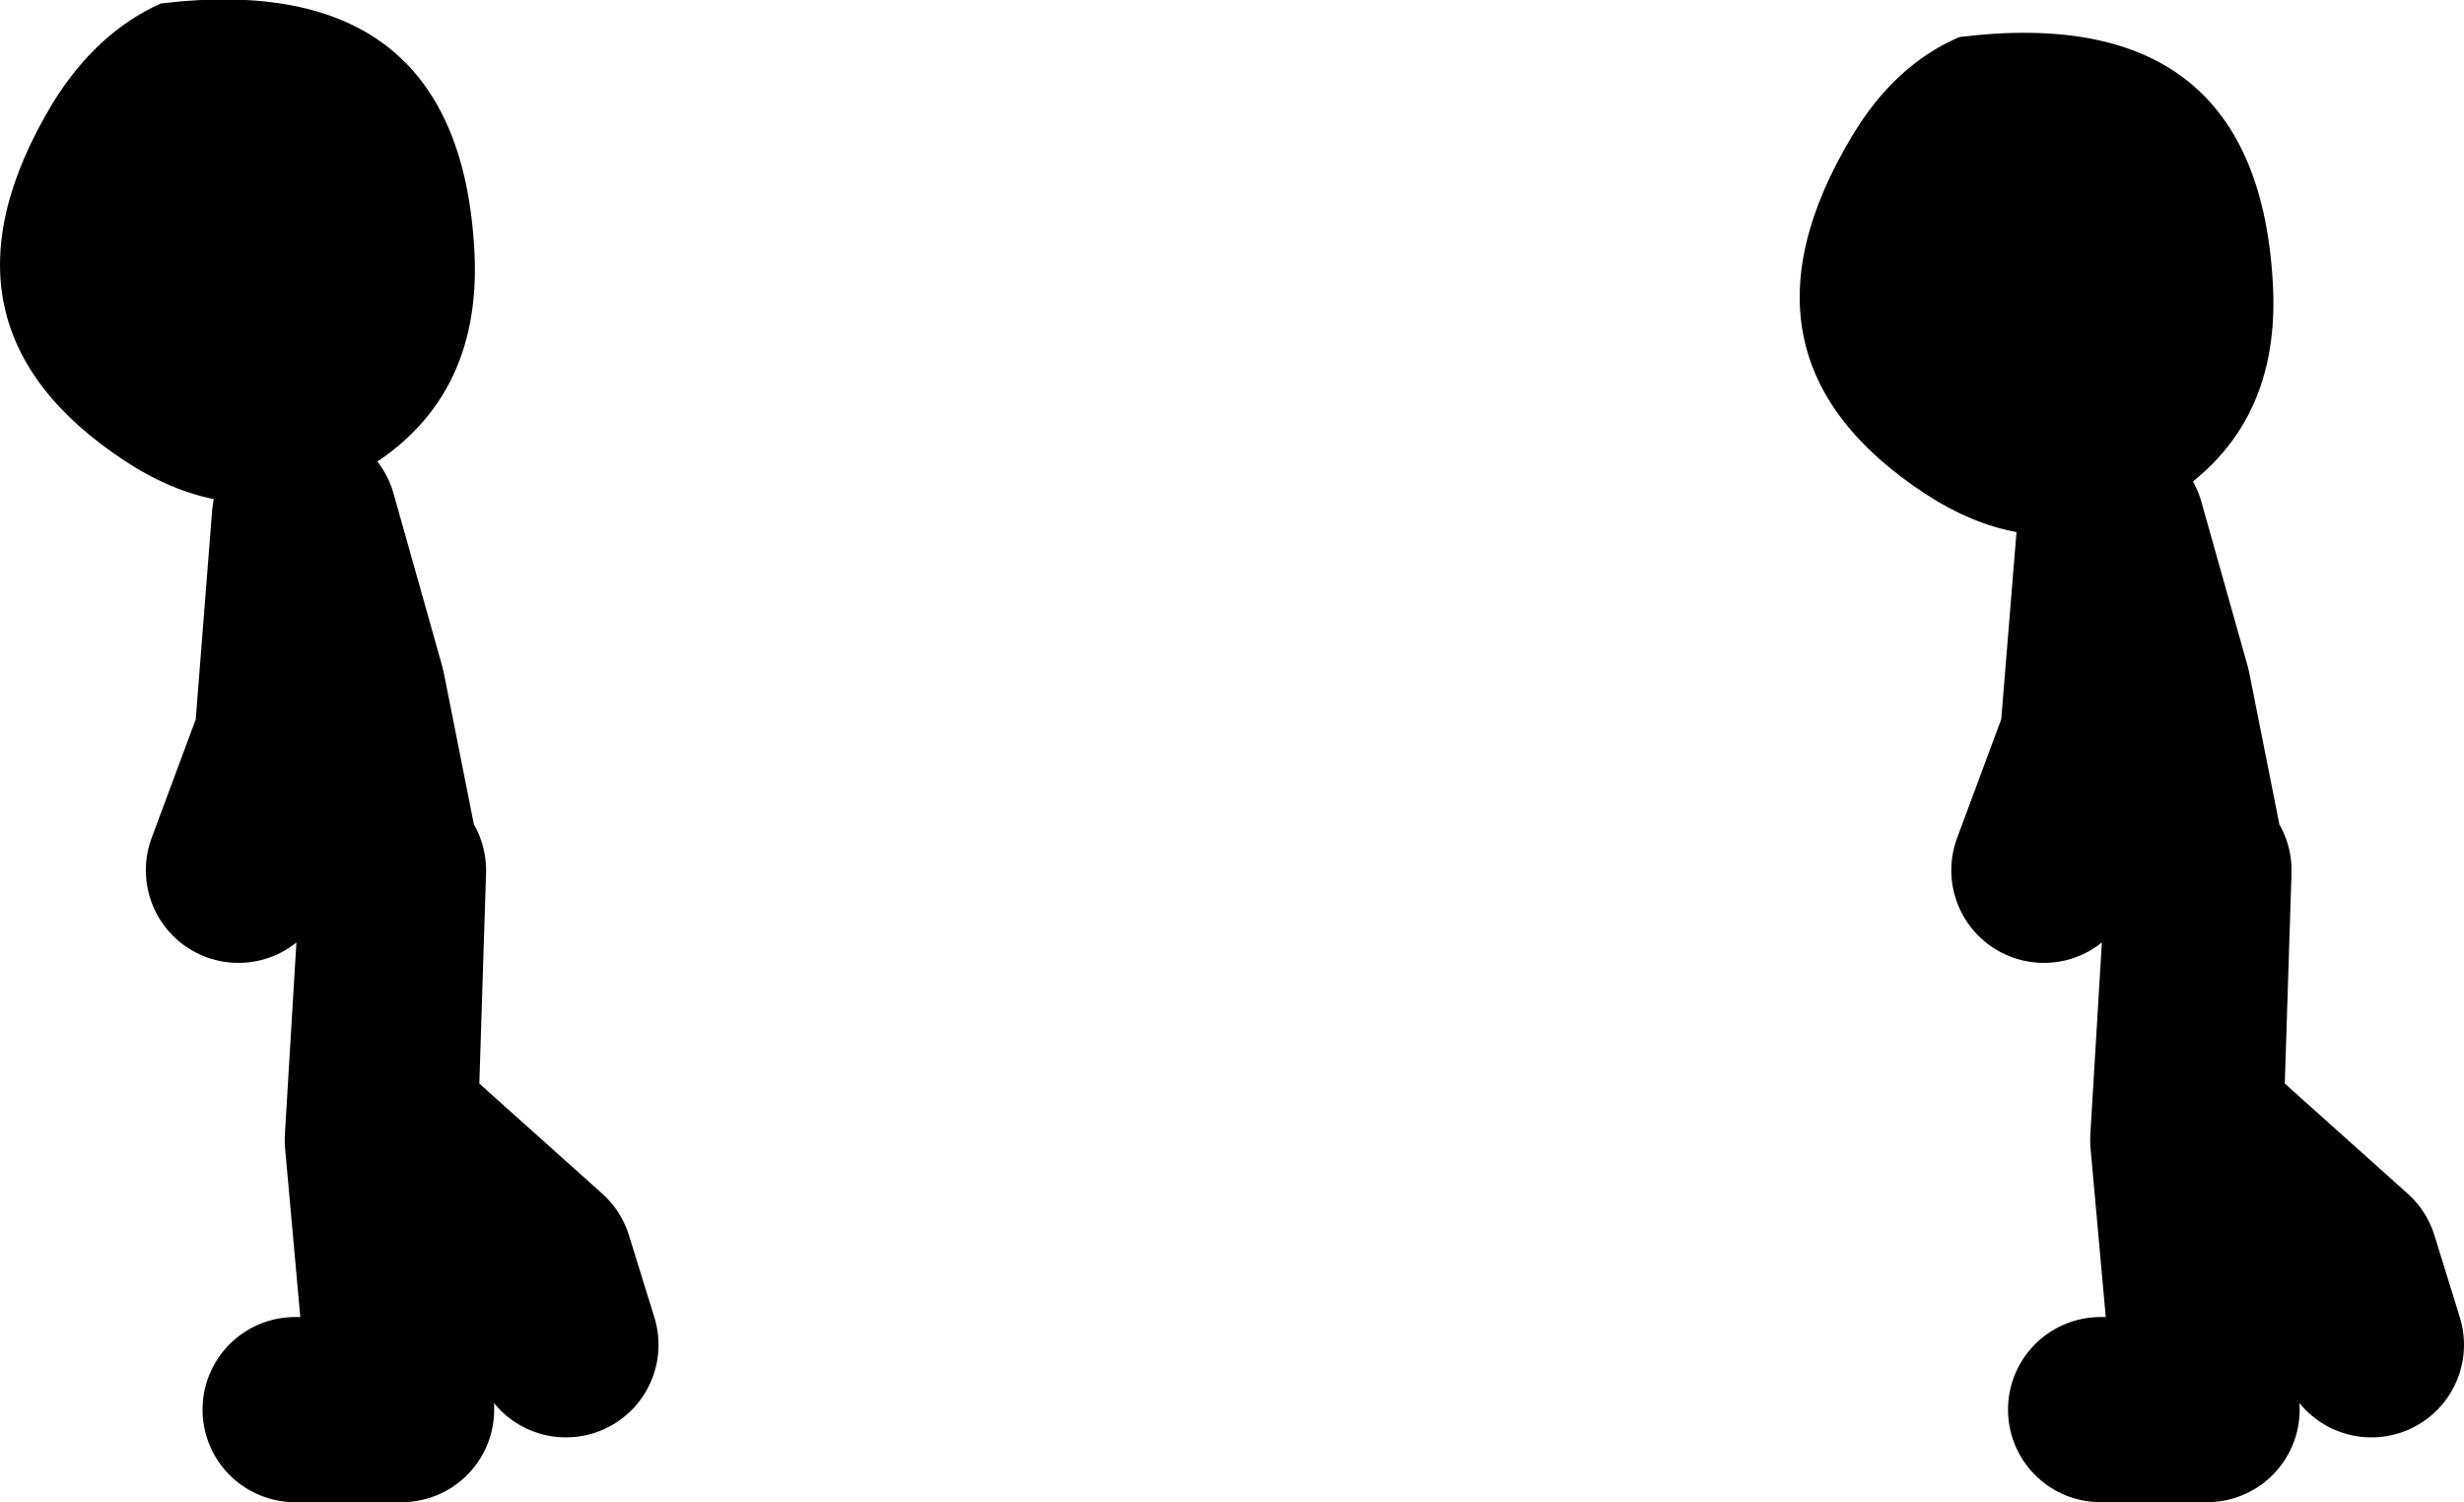
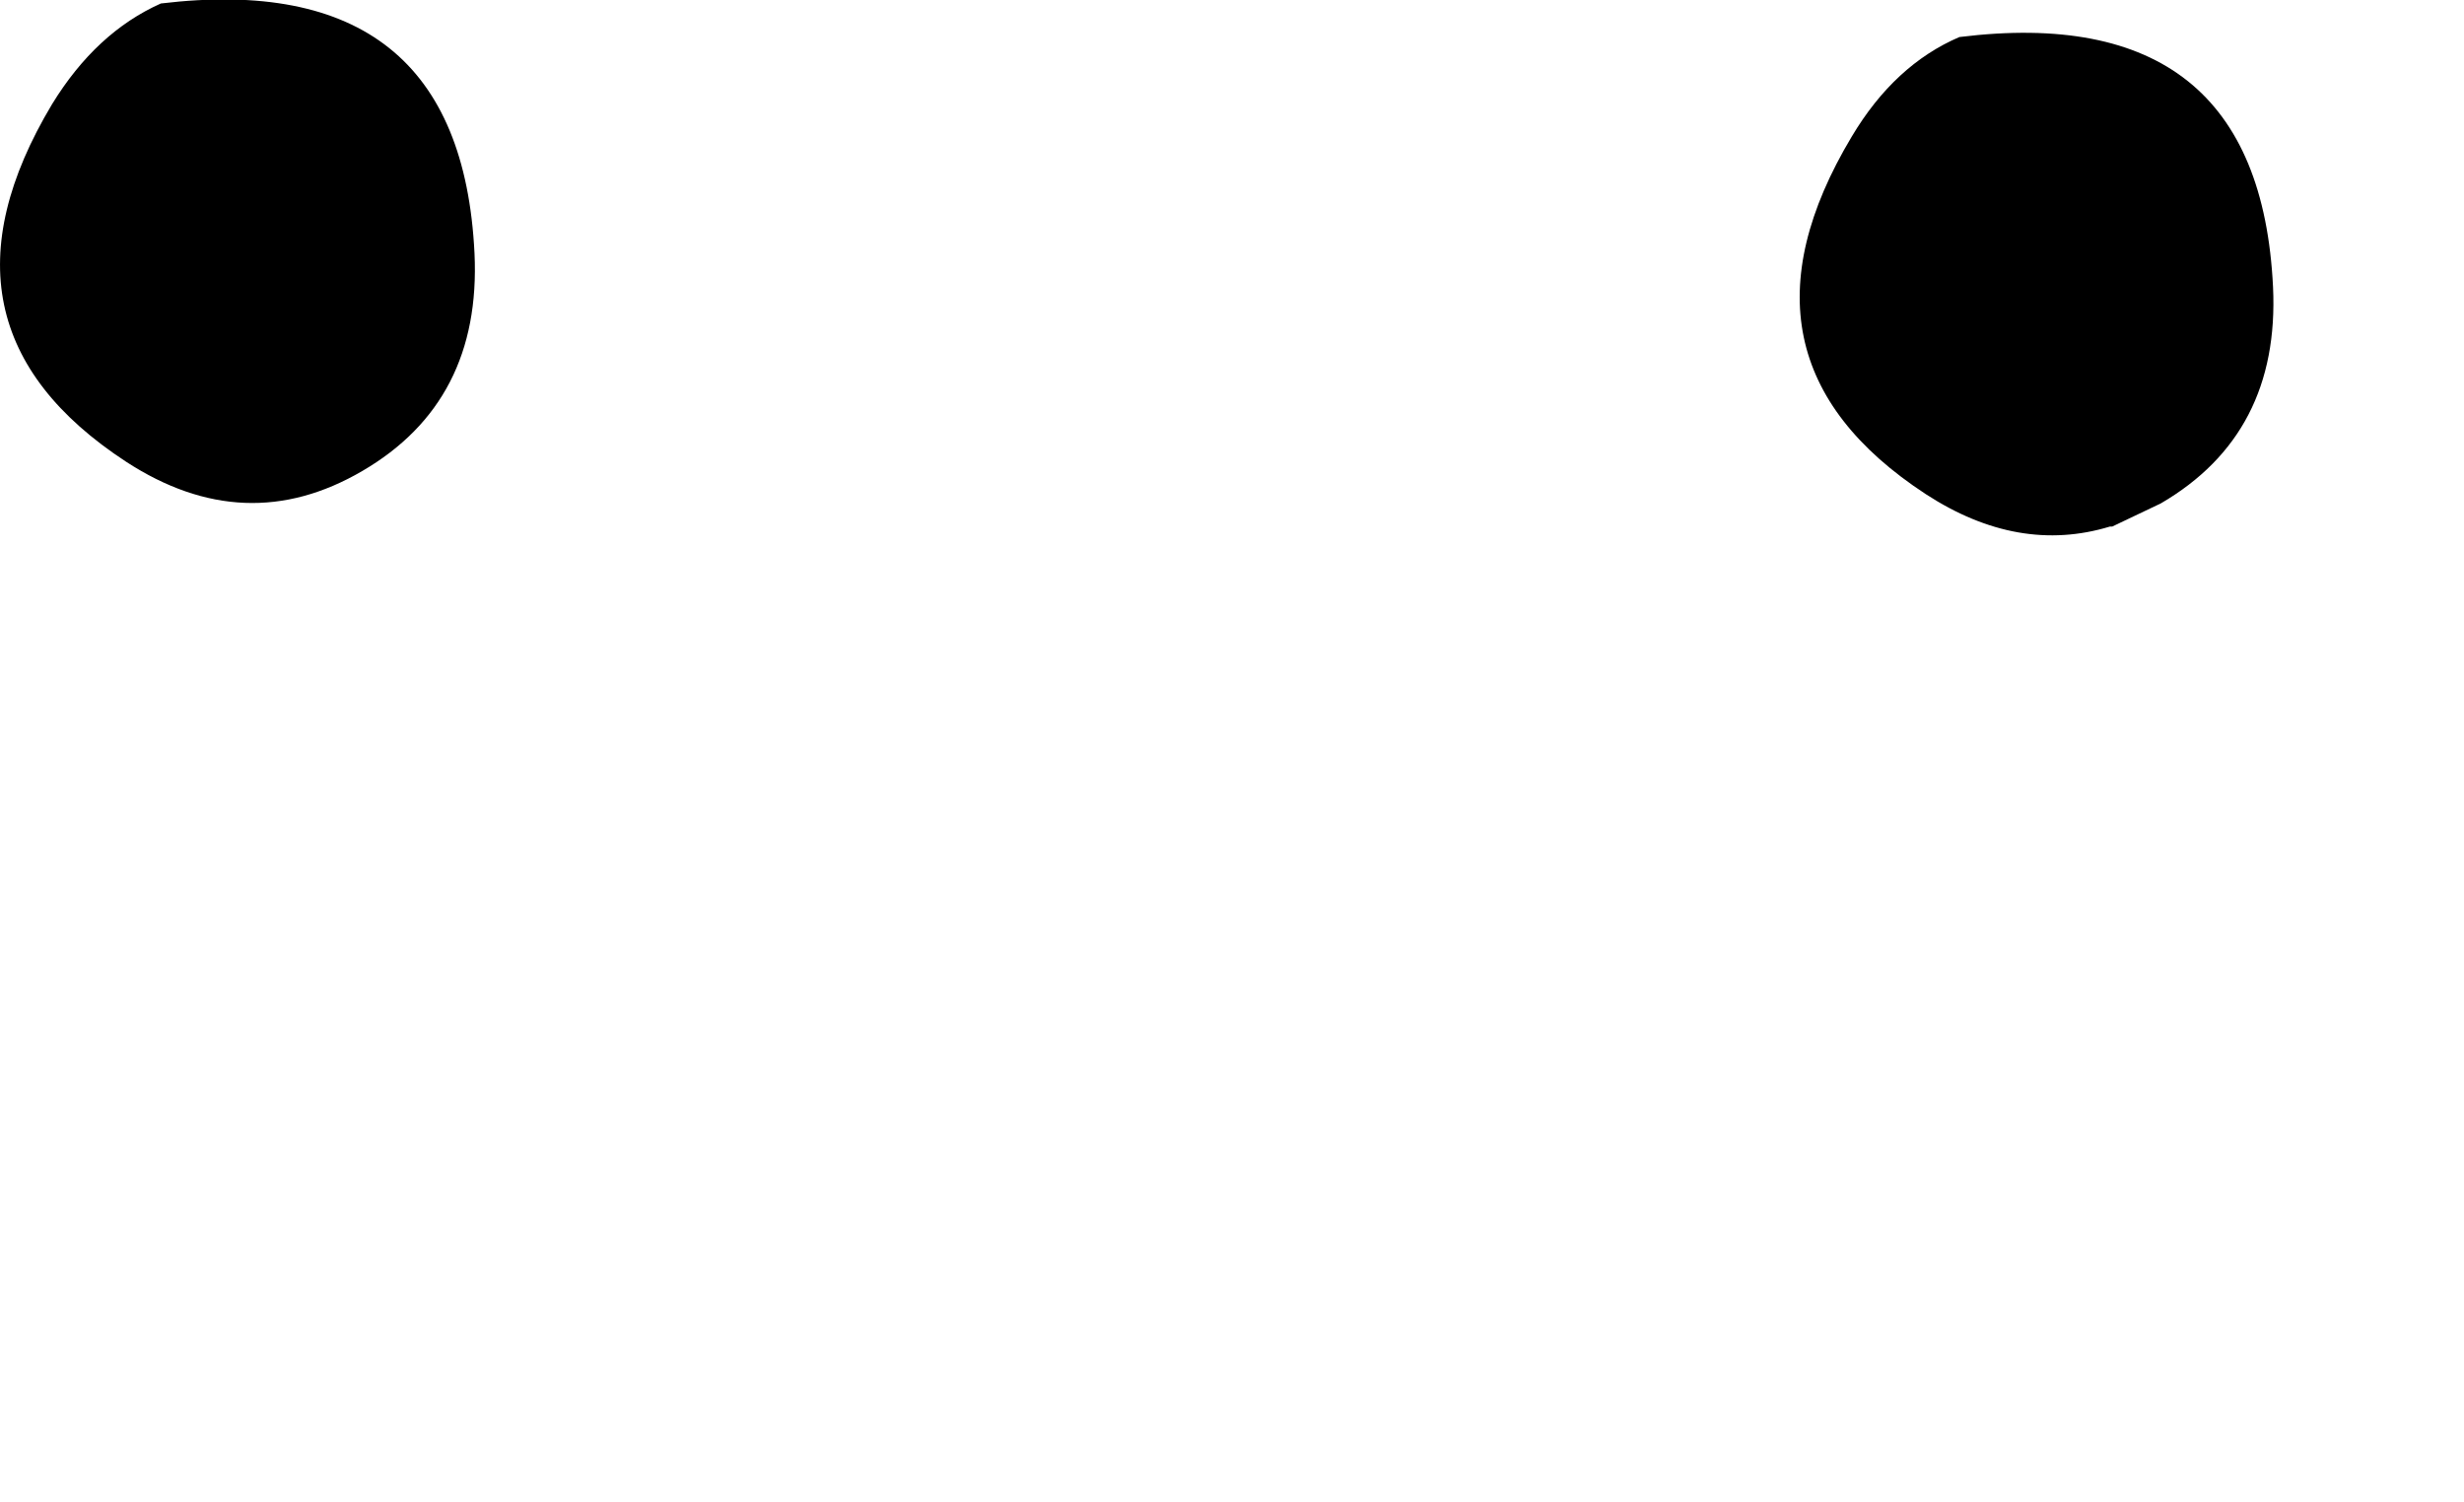
<svg xmlns="http://www.w3.org/2000/svg" height="64.9px" width="106.45px">
  <g transform="matrix(1.0, 0.0, 0.0, 1.0, -31.9, 12.15)">
    <path d="M38.85 -12.0 Q51.8 -13.55 52.4 -1.2 52.7 5.2 47.55 8.2 42.5 11.15 37.35 7.8 28.4 1.95 34.15 -7.65 36.05 -10.75 38.85 -12.0 M123.05 10.6 Q119.1 11.8 115.1 9.2 106.15 3.35 111.9 -6.25 113.75 -9.35 116.55 -10.55 129.5 -12.15 130.1 0.25 130.4 6.6 125.25 9.6 L123.15 10.6 123.05 10.6" fill="#000000" fill-rule="evenodd" stroke="none" />
-     <path d="M123.15 10.6 L125.15 17.7 126.55 24.75 M123.05 10.6 L122.3 19.8 120.2 25.45 M122.65 48.75 L127.25 48.75 126.2 37.1 126.9 25.45 126.55 36.4 133.25 42.4 134.35 45.95" fill="none" stroke="#000000" stroke-linecap="round" stroke-linejoin="round" stroke-width="8.0" />
-     <path d="M48.55 24.75 L47.15 17.7 45.05 10.25 44.3 19.8 42.2 25.45 M44.65 48.75 L49.25 48.75 48.2 37.1 48.9 25.45 48.55 36.4 55.25 42.4 56.35 45.95" fill="none" stroke="#000000" stroke-linecap="round" stroke-linejoin="round" stroke-width="8.0" />
  </g>
</svg>